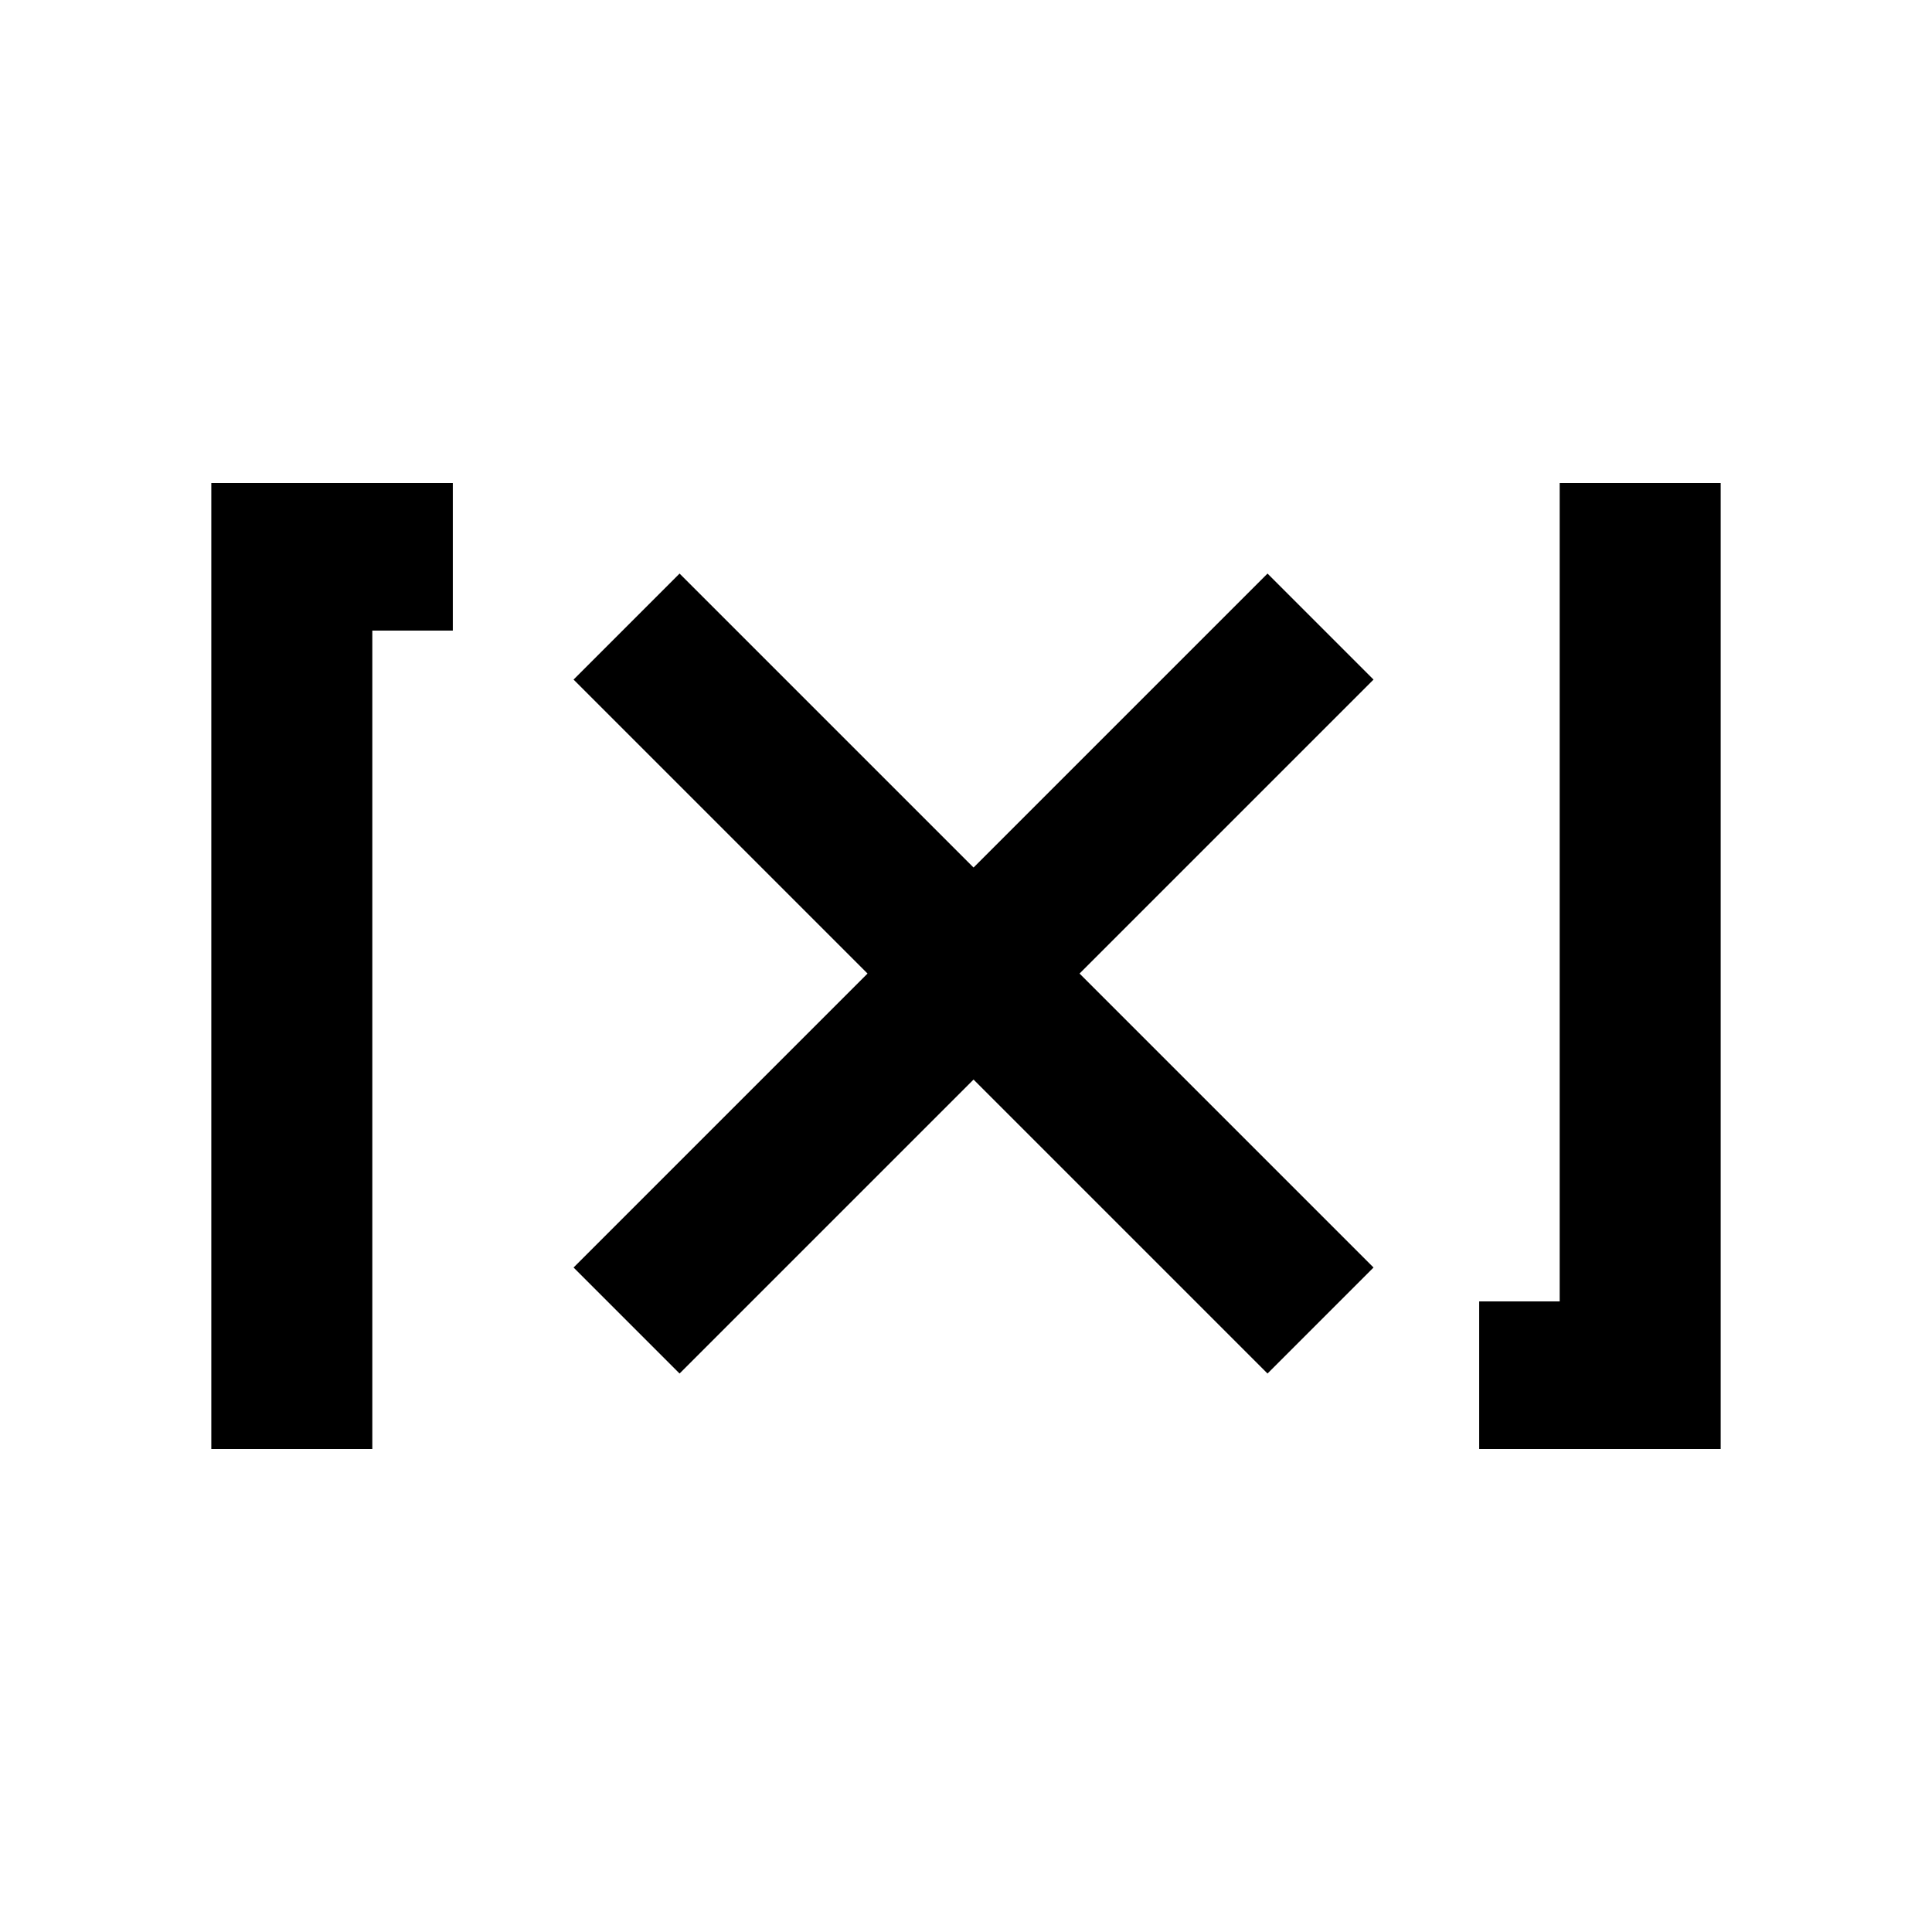
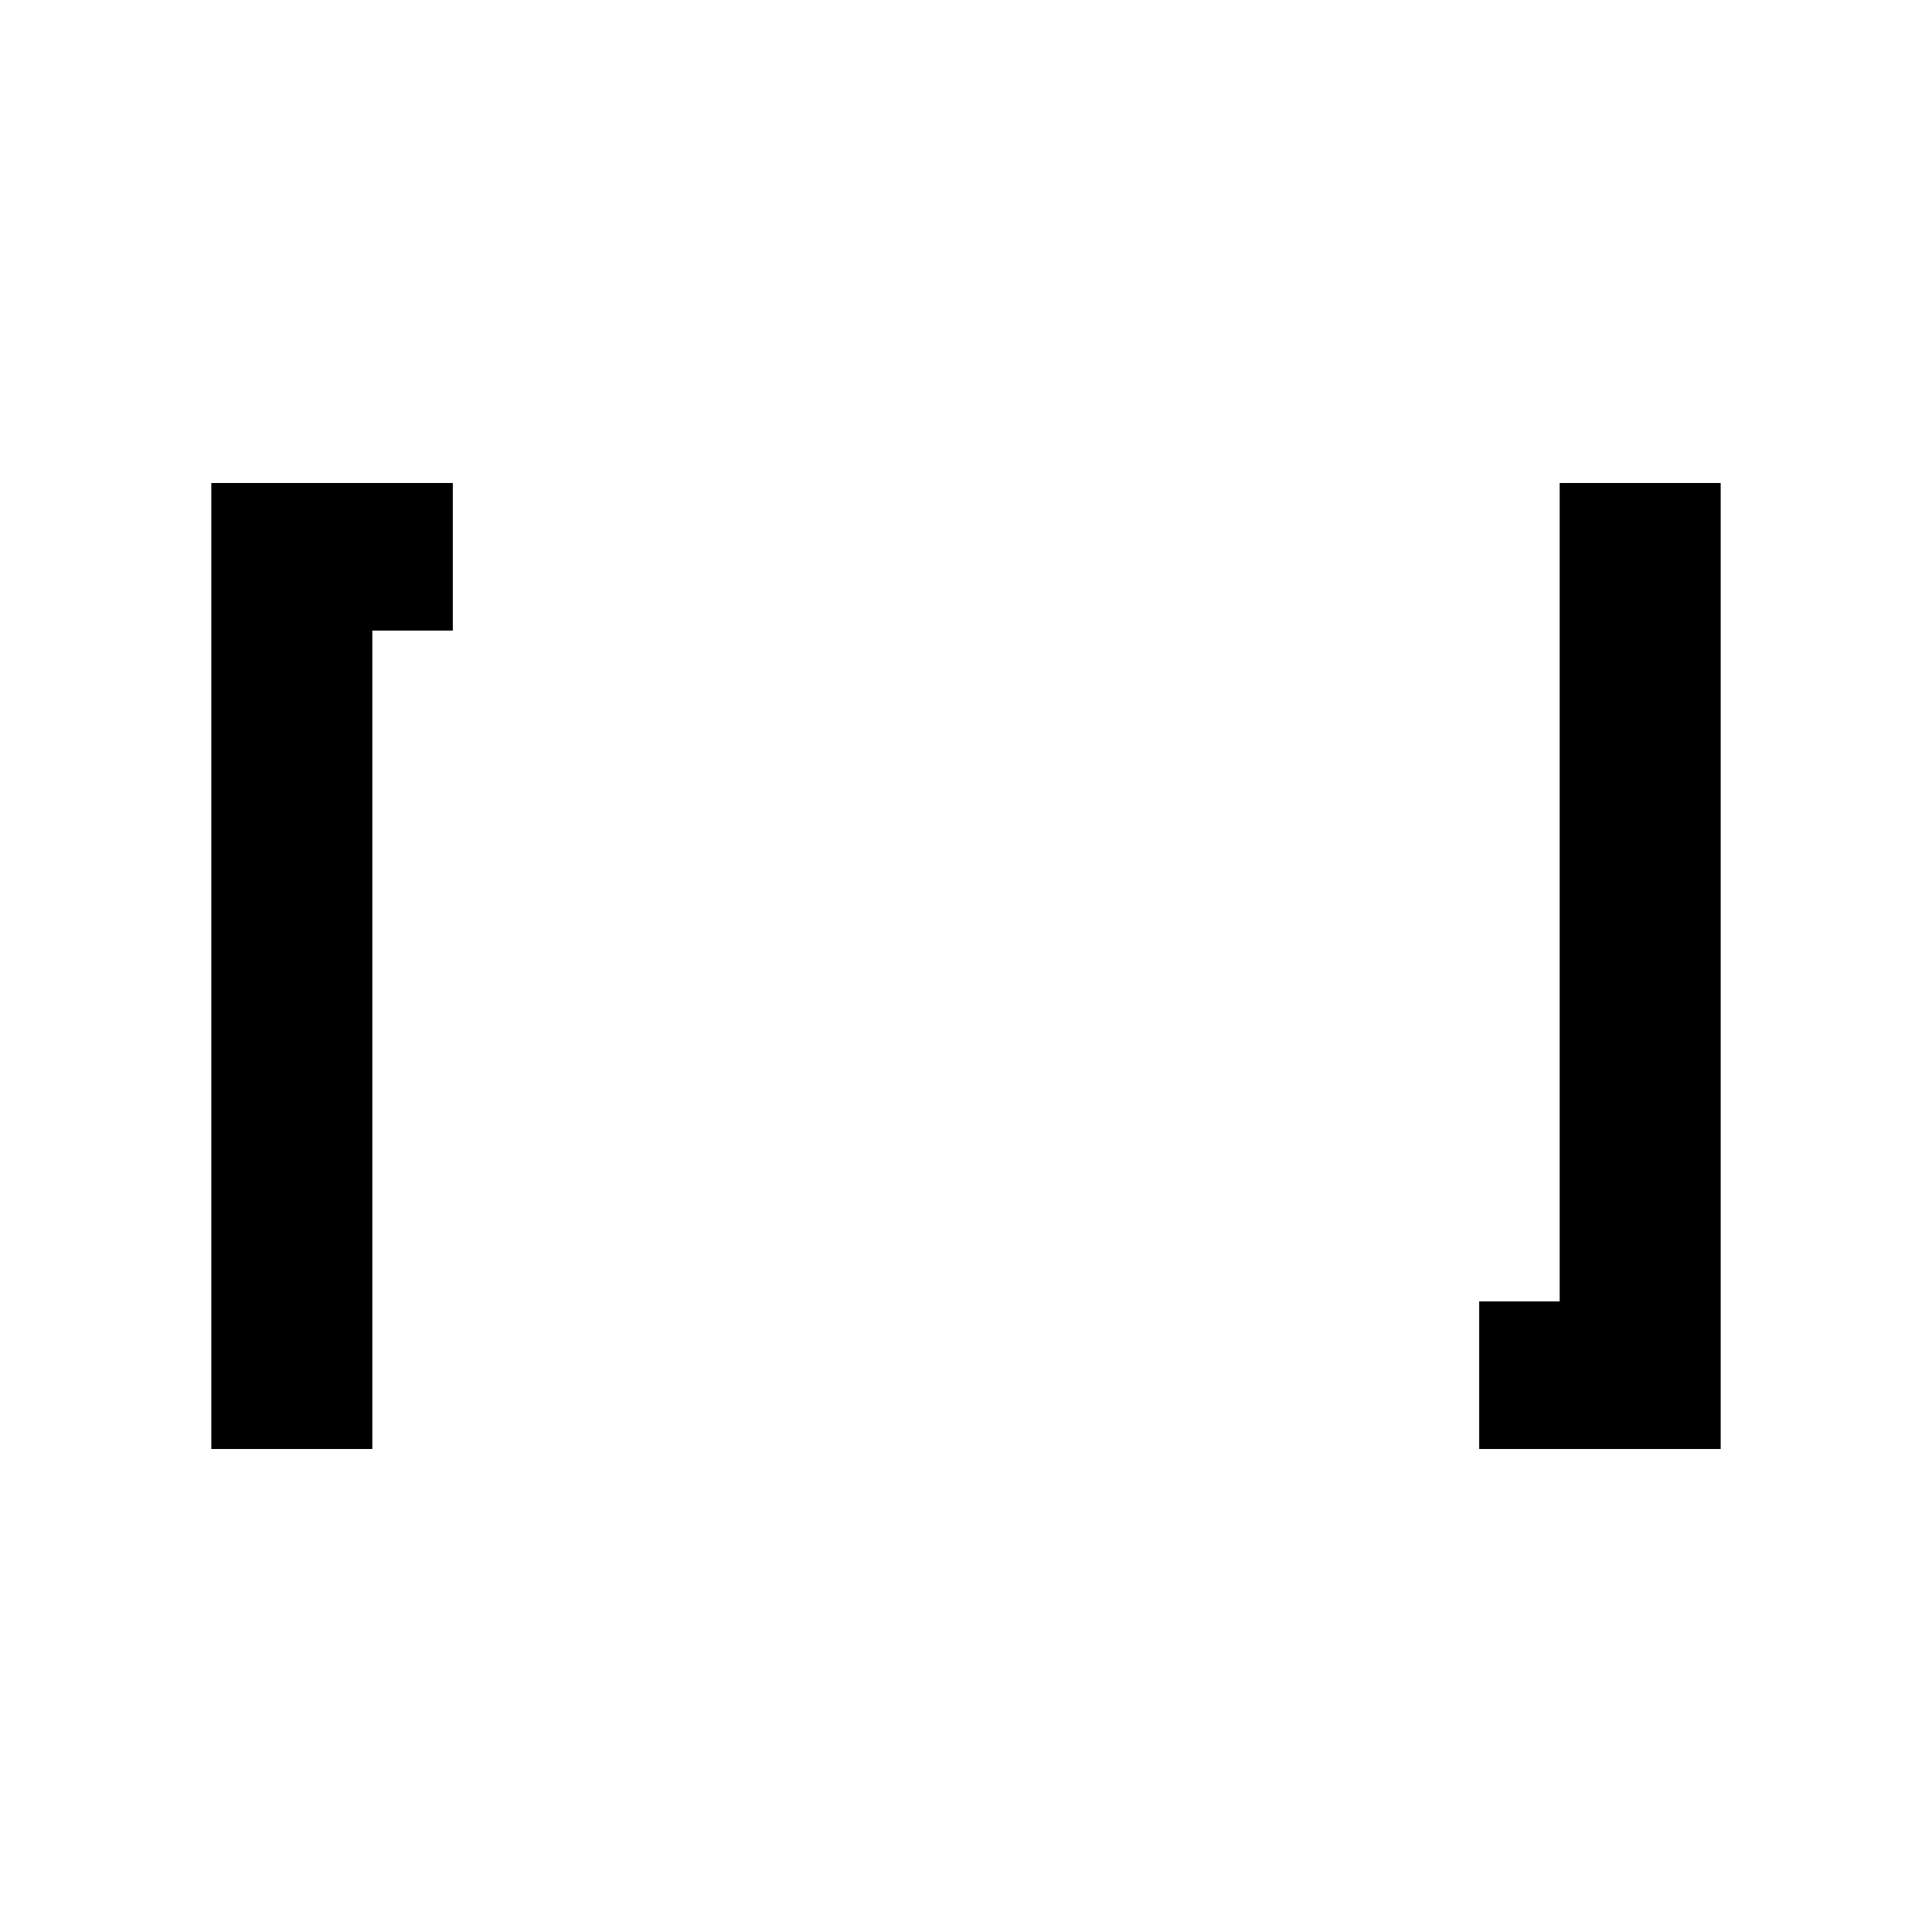
<svg xmlns="http://www.w3.org/2000/svg" width="128px" height="128px" viewBox="0 0 128 128" version="1.1">
  <title>F(x)Lab_Favicon_White</title>
  <defs>
    <filter id="filter-1">
      <feColorMatrix in="SourceGraphic" type="matrix" values="0 0 0 0 1 0 0 0 0 1 0 0 0 0 1 0 0 0 1 0" />
    </filter>
  </defs>
  <g id="F(x)Lab_Favicon_White" stroke="none" stroke-width="1" fill="none" fill-rule="evenodd">
    <g filter="url(#filter-1)" id="F(x)Lab-Favicon">
      <g transform="translate(14, 32)">
        <polygon id="路径" fill="#000000" fill-rule="nonzero" points="16 0 0 0 0 64 10.667 64 10.667 9.778 16 9.778" />
        <polygon id="路径" fill="#000000" fill-rule="nonzero" points="84 64 100 64 100 0 89.333 0 89.333 54.222 84 54.222" />
-         <polygon id="路径" fill="#000000" fill-rule="nonzero" points="77 13.024 69.976 6 50.5 25.476 31.023 6 24 13.024 43.476 32.5 24 51.976 31.023 59 50.5 39.524 69.976 59 77 51.976 57.523 32.5" />
      </g>
    </g>
  </g>
</svg>